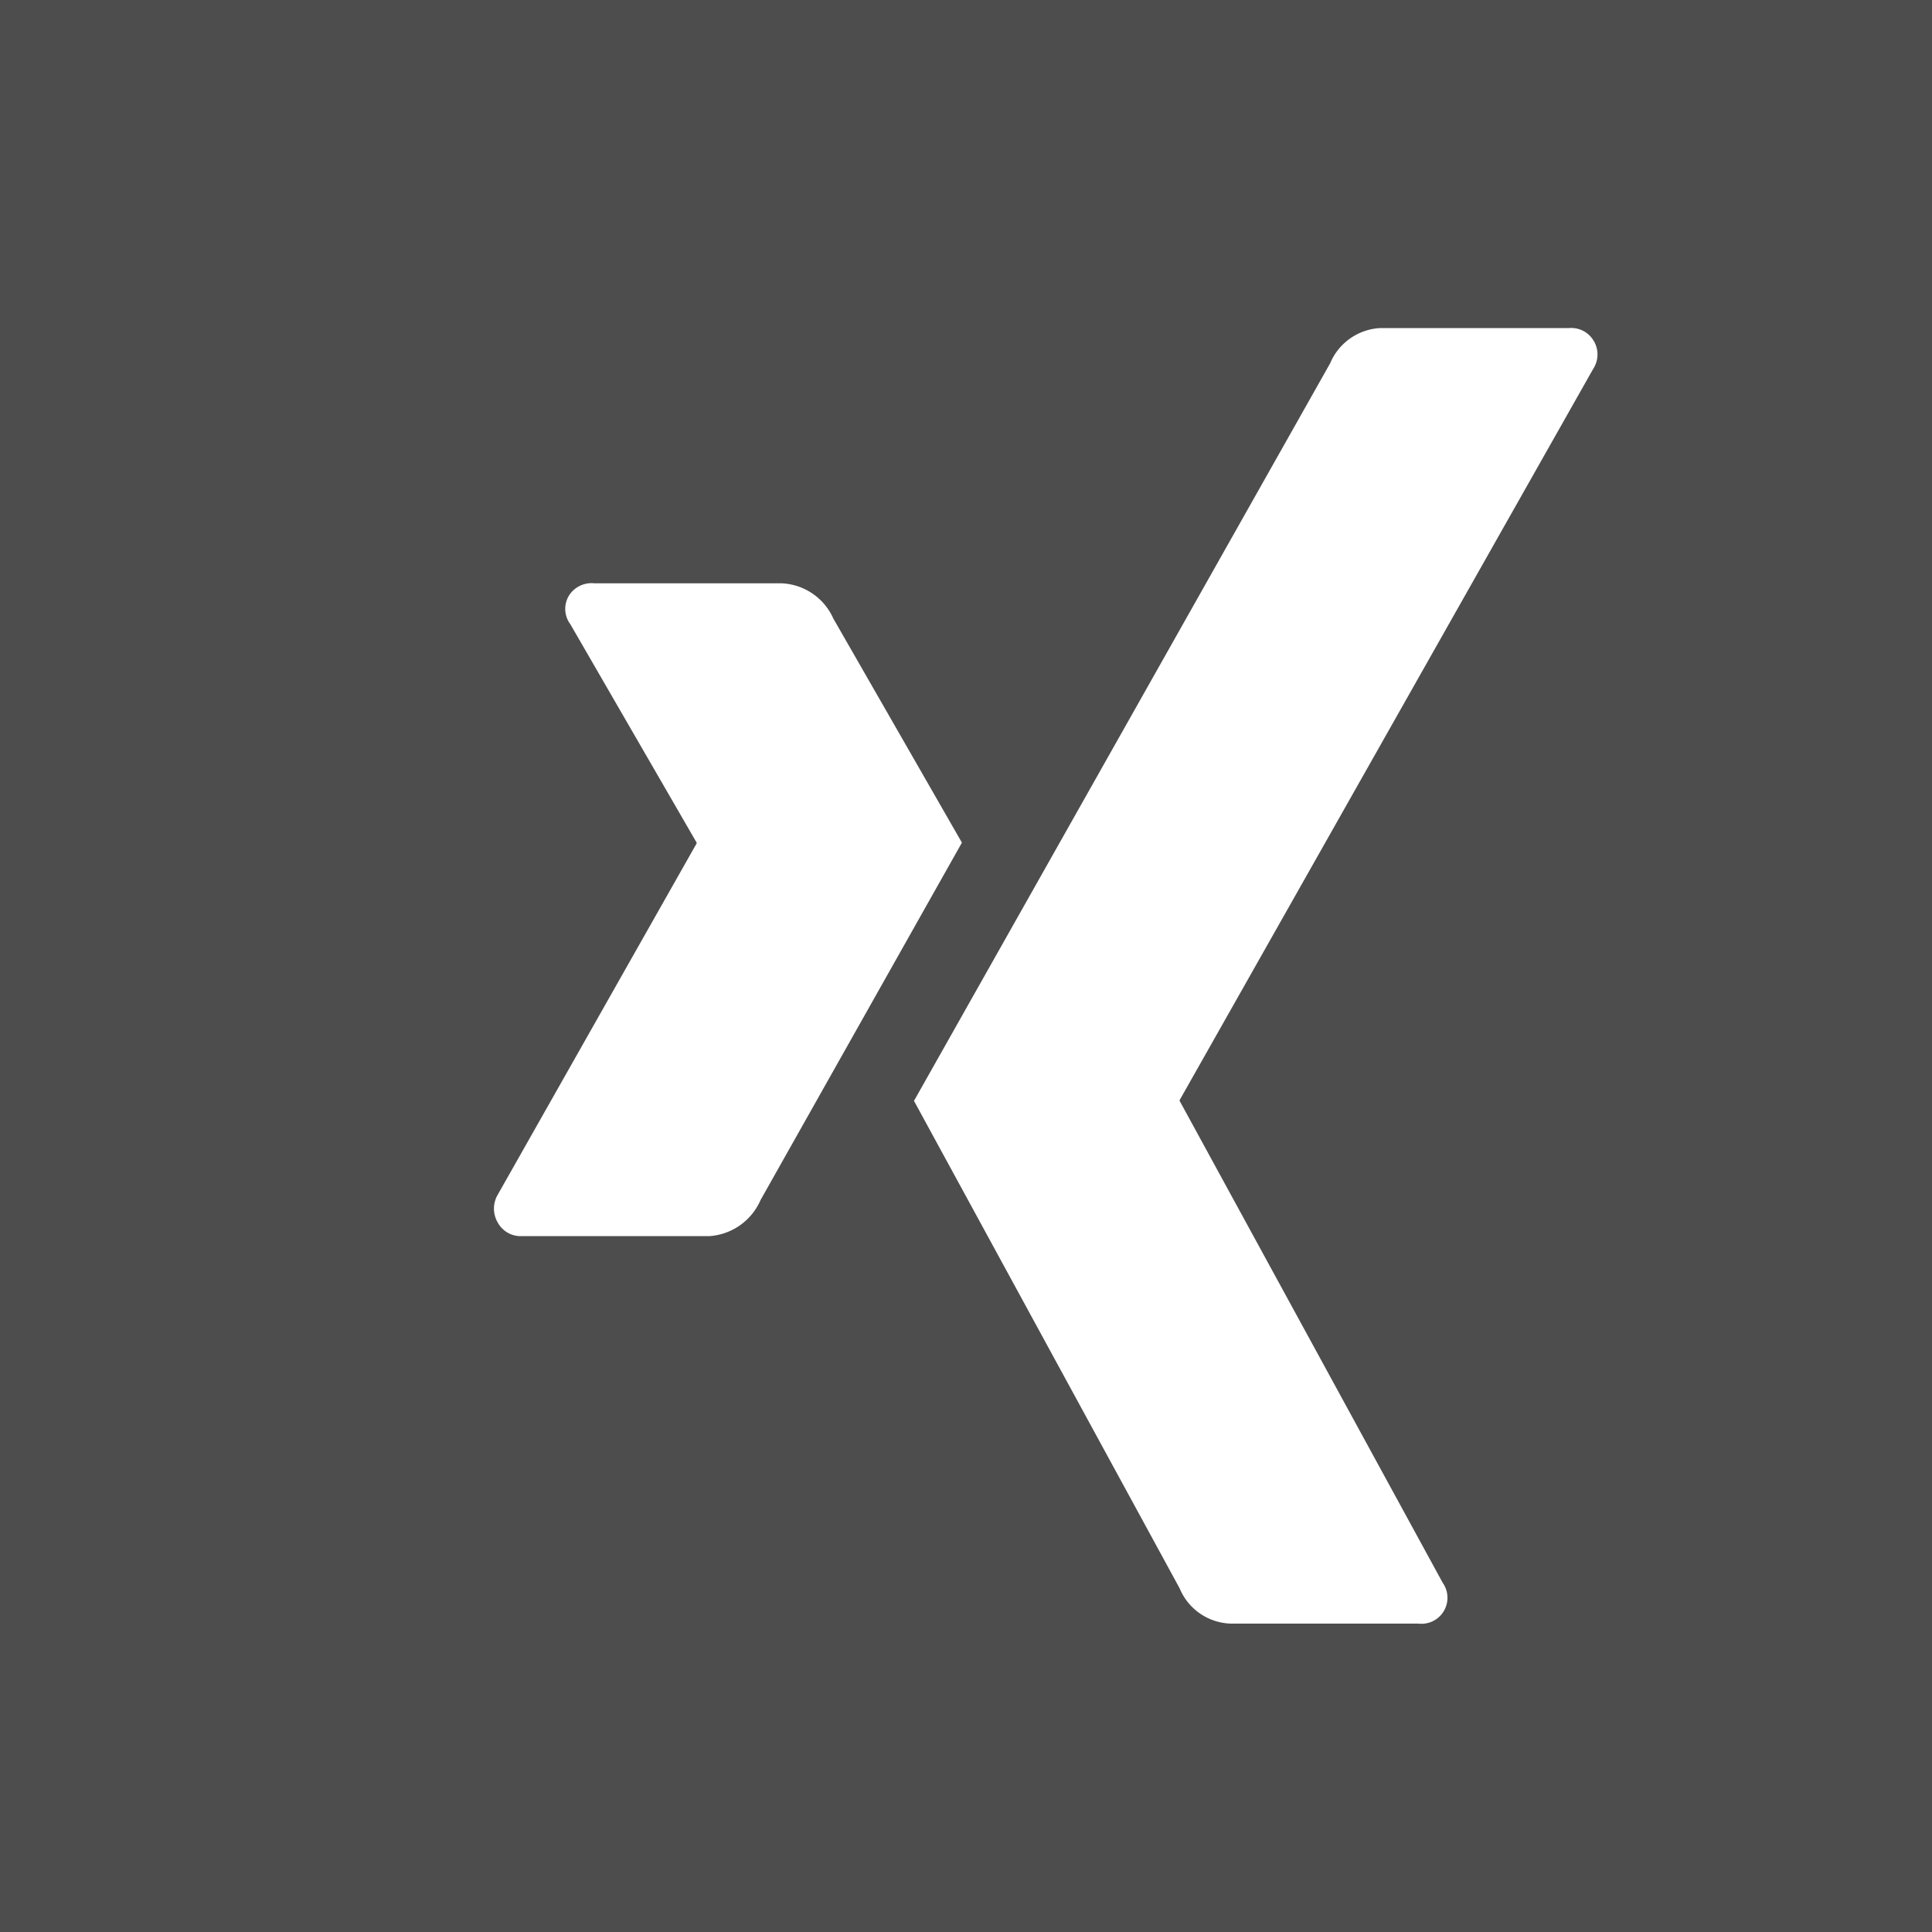
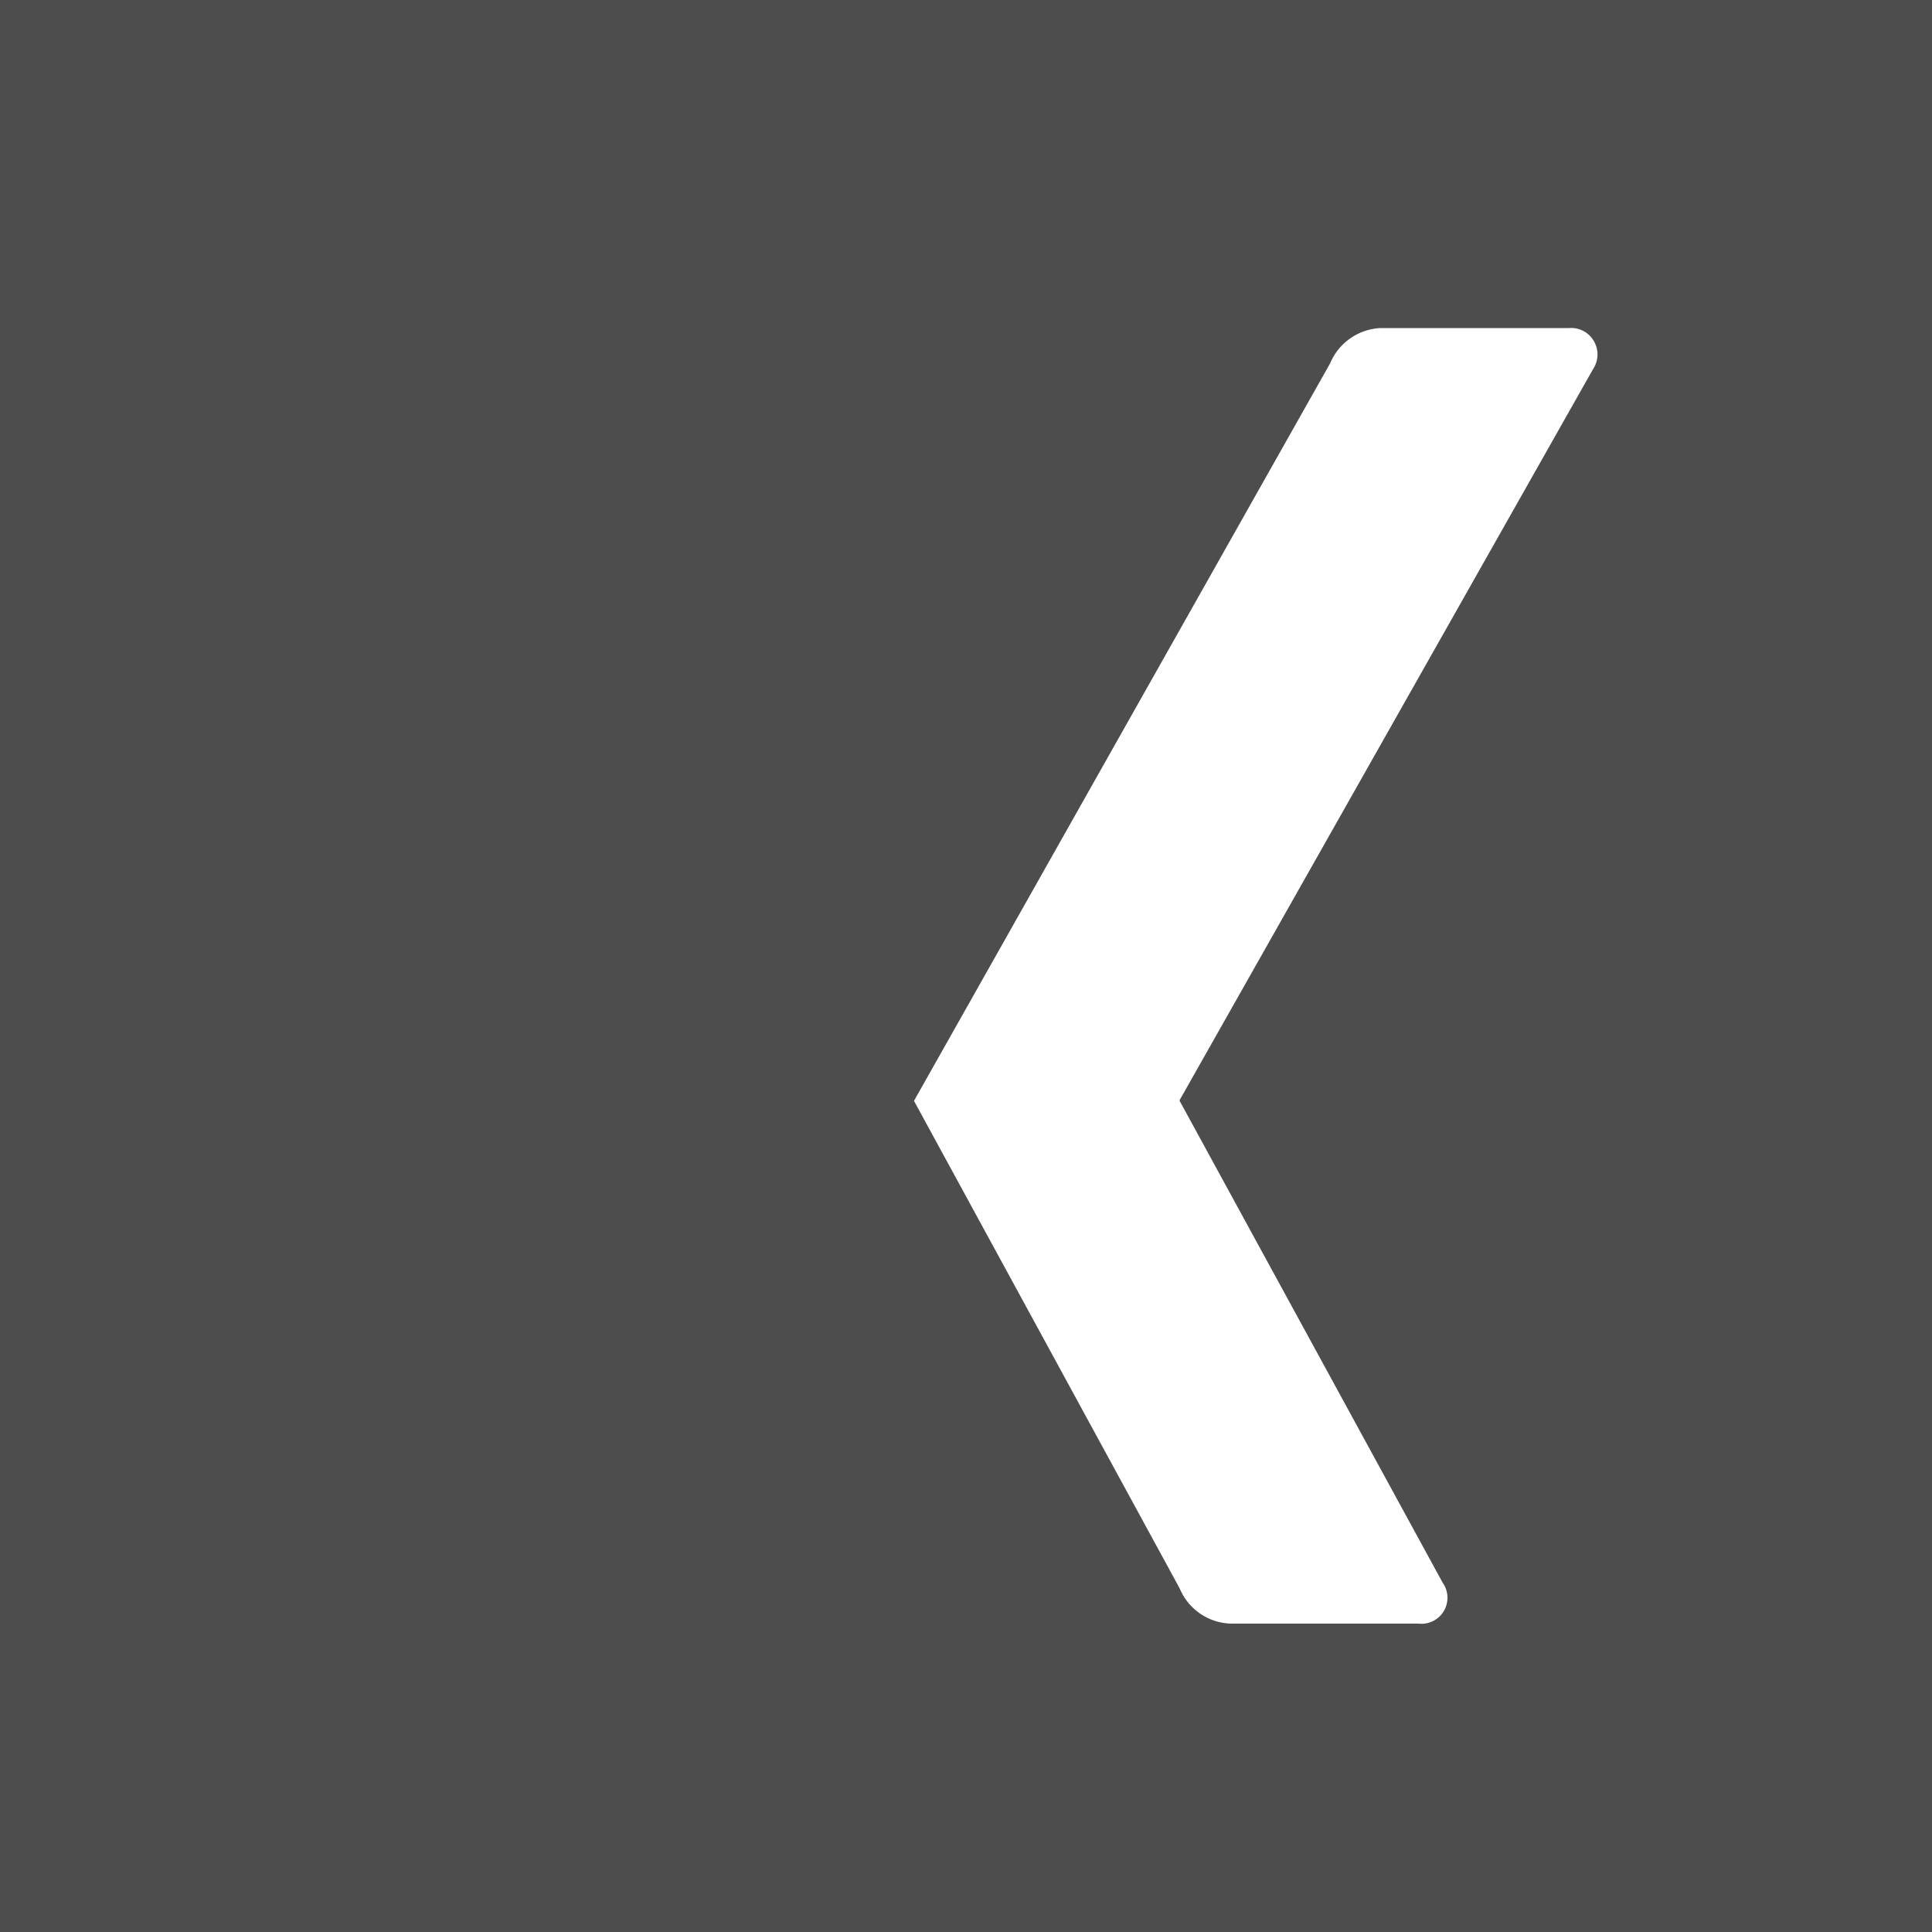
<svg xmlns="http://www.w3.org/2000/svg" width="52" height="52" viewBox="0 0 52 52">
  <defs>
    <clipPath id="a">
      <path fill="#fff" d="M0 0h29.7v34.88H0z" />
    </clipPath>
    <style>#red:target&gt;path{fill:#b4091b}</style>
  </defs>
  <g id="red">
    <path fill="#4d4d4d" d="M0 0h52v52H0z" />
    <g>
      <g clip-path="url(#a)" fill="#fff" transform="translate(13.3 8.83)">
-         <path d="M5.8 24.44a1.62 1.62 0 001.37-.97l5.42-9.62-3.46-6.03a1.6 1.6 0 00-1.39-.95H2.7a.72.72 0 00-.68.32.69.69 0 00.03.78l3.4 5.88v.02L.1 23.32a.74.74 0 000 .76.7.7 0 00.65.36z" />
        <path d="M28.93 0h-5.08a1.55 1.55 0 00-1.35.95L11.3 20.8l7.15 13.12a1.54 1.54 0 001.39.95h5.04a.7.7 0 00.65-1.1L18.45 20.8v-.02L29.58 1.1a.71.71 0 000-.78.7.7 0 00-.65-.32" />
      </g>
    </g>
  </g>
</svg>